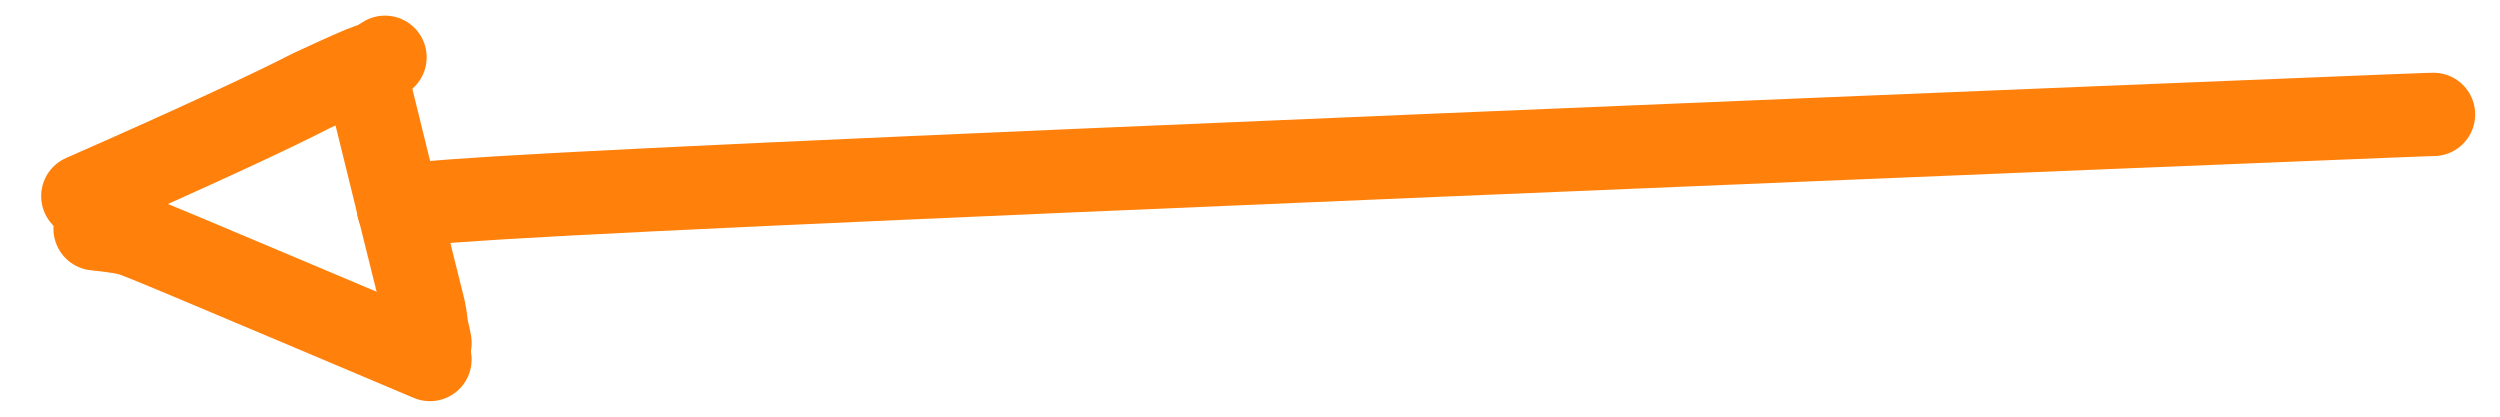
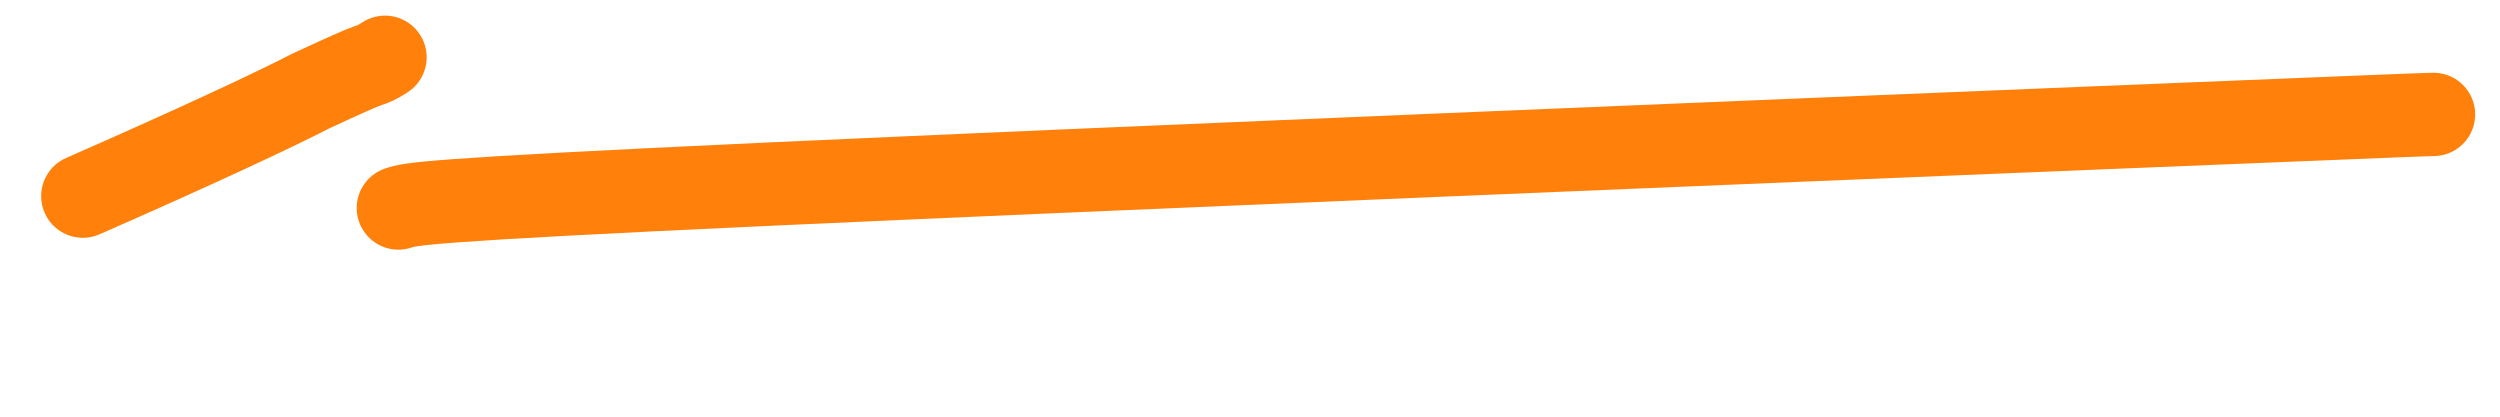
<svg xmlns="http://www.w3.org/2000/svg" width="60" height="10" viewBox="0 0 60 10" fill="none">
  <path d="M58.404 2.746C58.312 2.746 58.219 2.746 50.297 3.07C42.376 3.395 26.628 4.043 18.376 4.423C10.125 4.804 9.847 4.896 9.561 4.992" stroke="#FF800A" stroke-width="2" stroke-linecap="round" />
-   <path d="M8.752 1.668C9.528 4.837 10.025 6.826 10.172 7.413C10.222 7.645 10.222 7.742 10.238 7.841C10.254 7.939 10.287 8.036 10.32 8.234" stroke="#FF800A" stroke-width="2" stroke-linecap="round" />
-   <path d="M10.319 8.628C8.023 7.658 5.727 6.688 4.496 6.172C3.264 5.656 3.167 5.624 3.004 5.591C2.841 5.558 2.614 5.526 2.283 5.492" stroke="#FF800A" stroke-width="2" stroke-linecap="round" />
  <path d="M1.988 4.707C4.64 3.543 6.556 2.652 7.47 2.179C8.292 1.8 8.651 1.637 8.847 1.571C8.945 1.539 9.043 1.506 9.24 1.375" stroke="#FF800A" stroke-width="2" stroke-linecap="round" />
</svg>